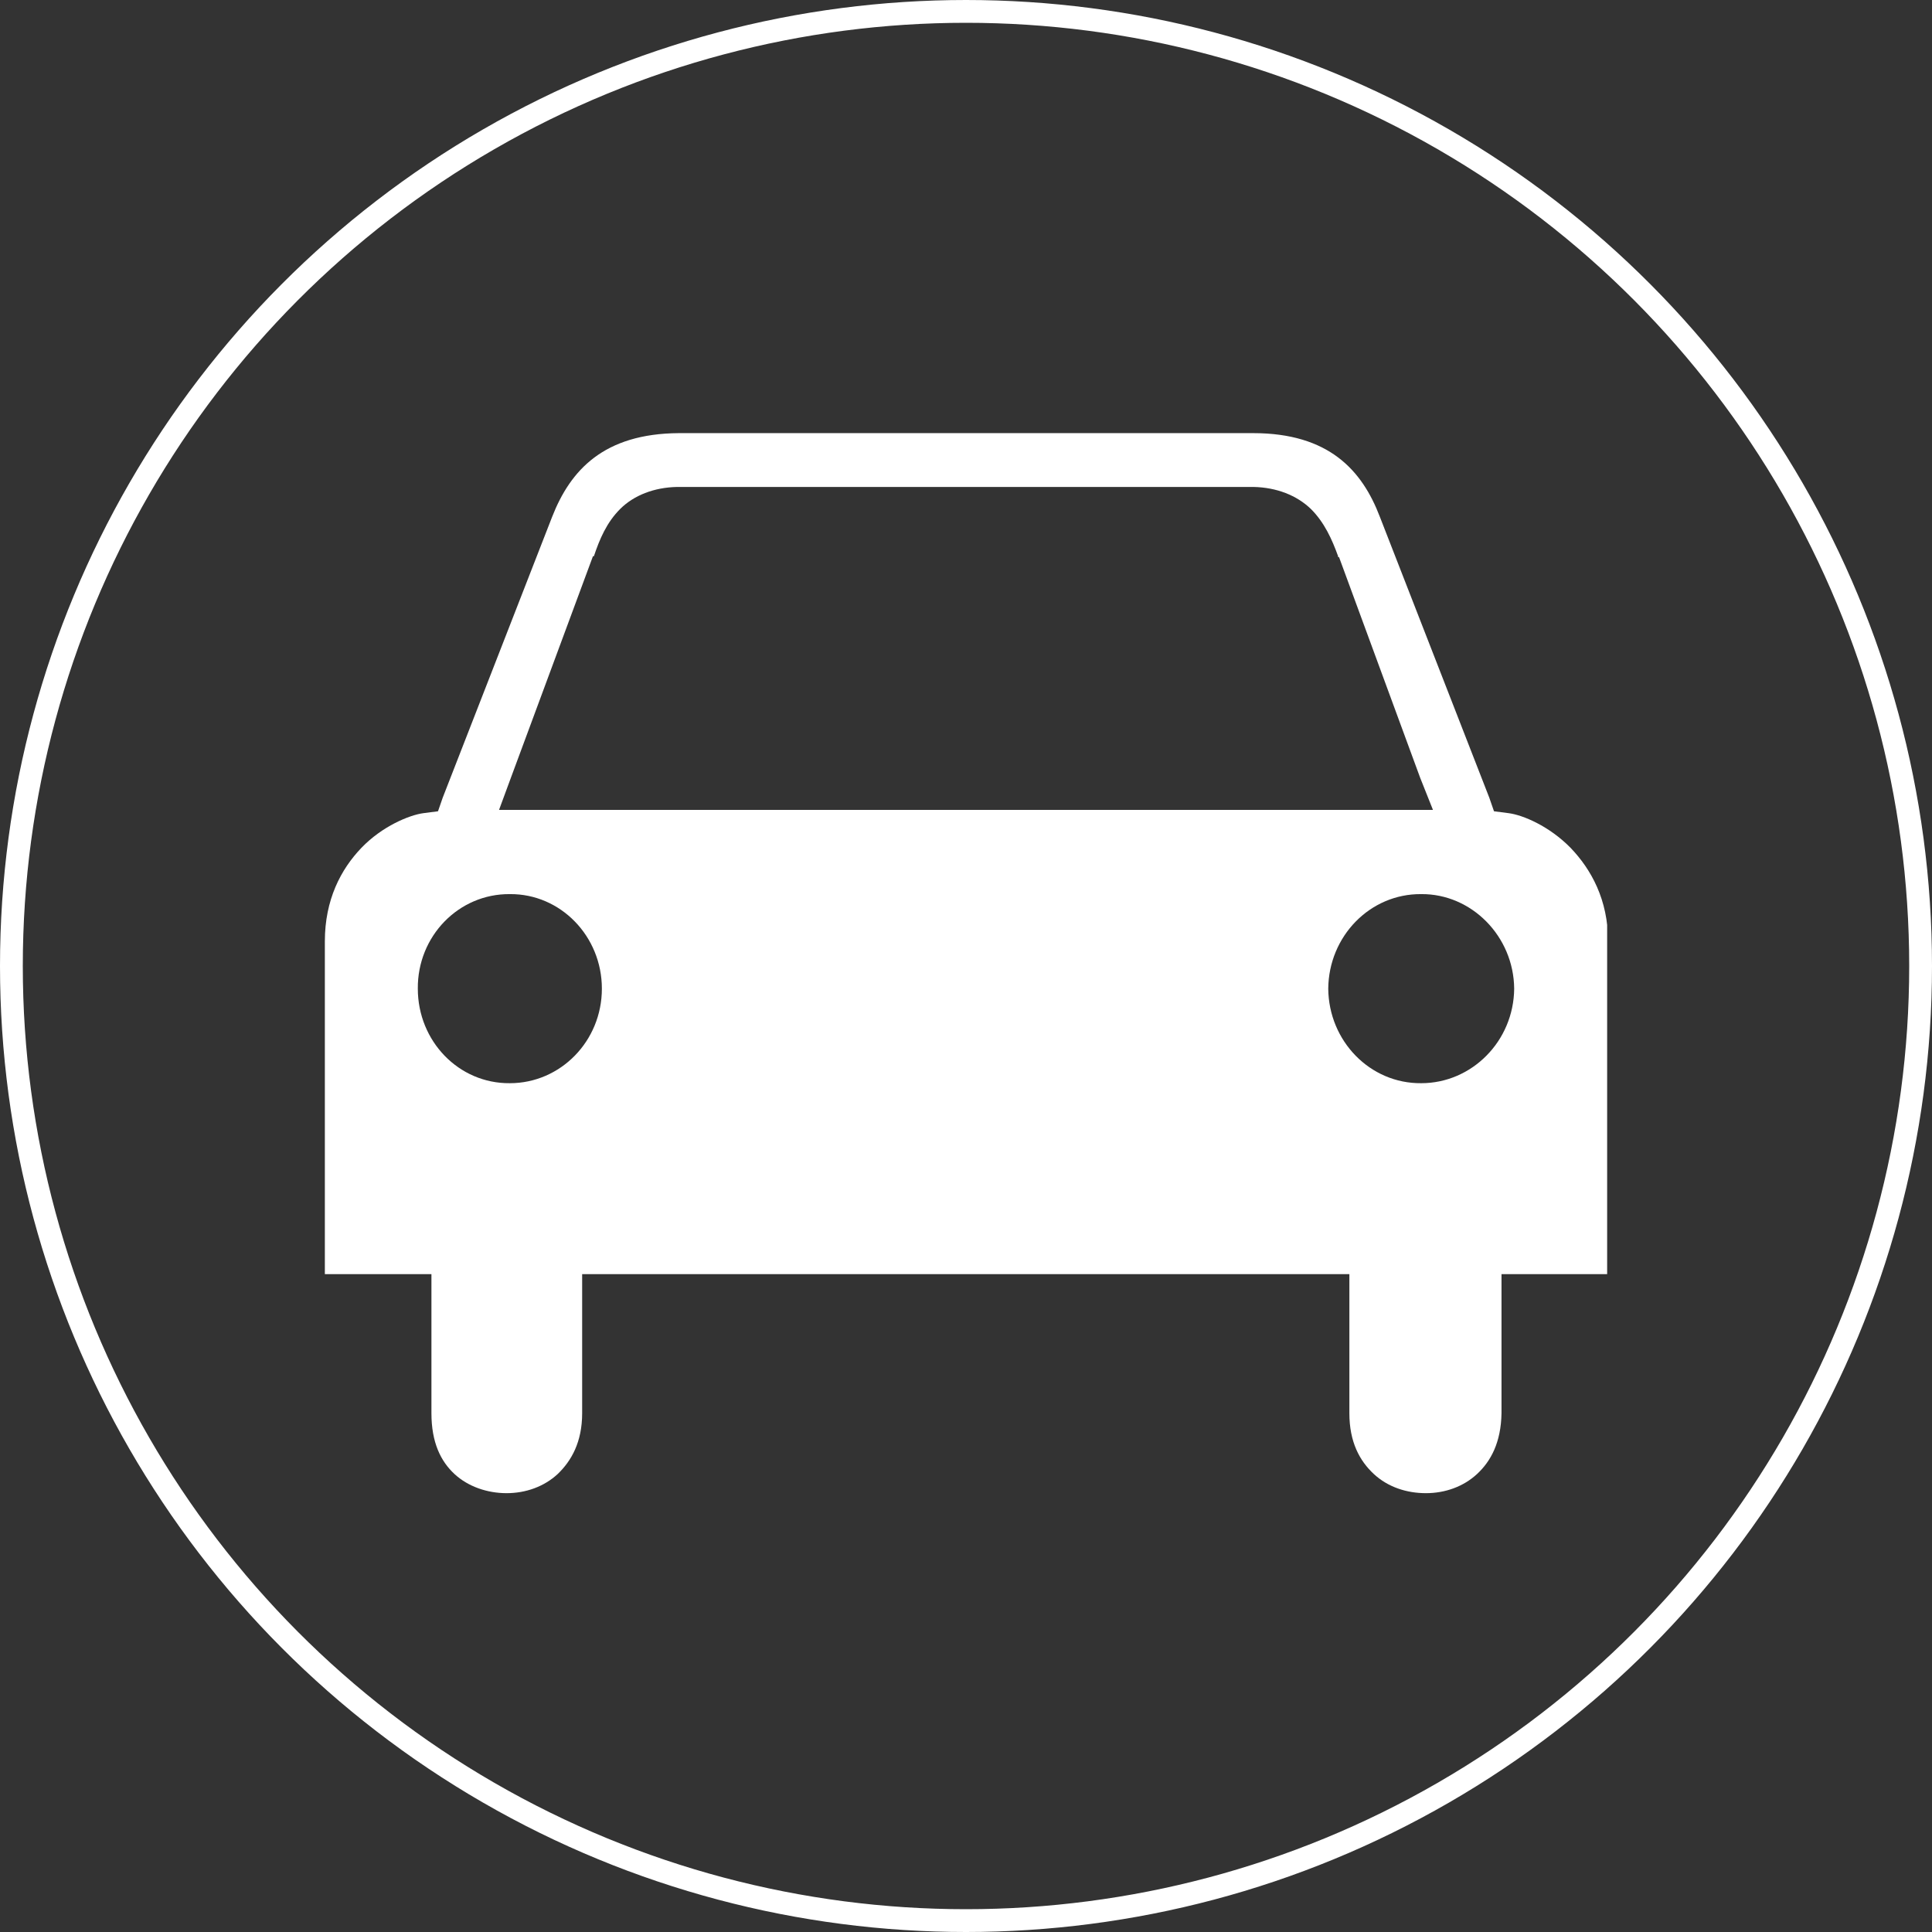
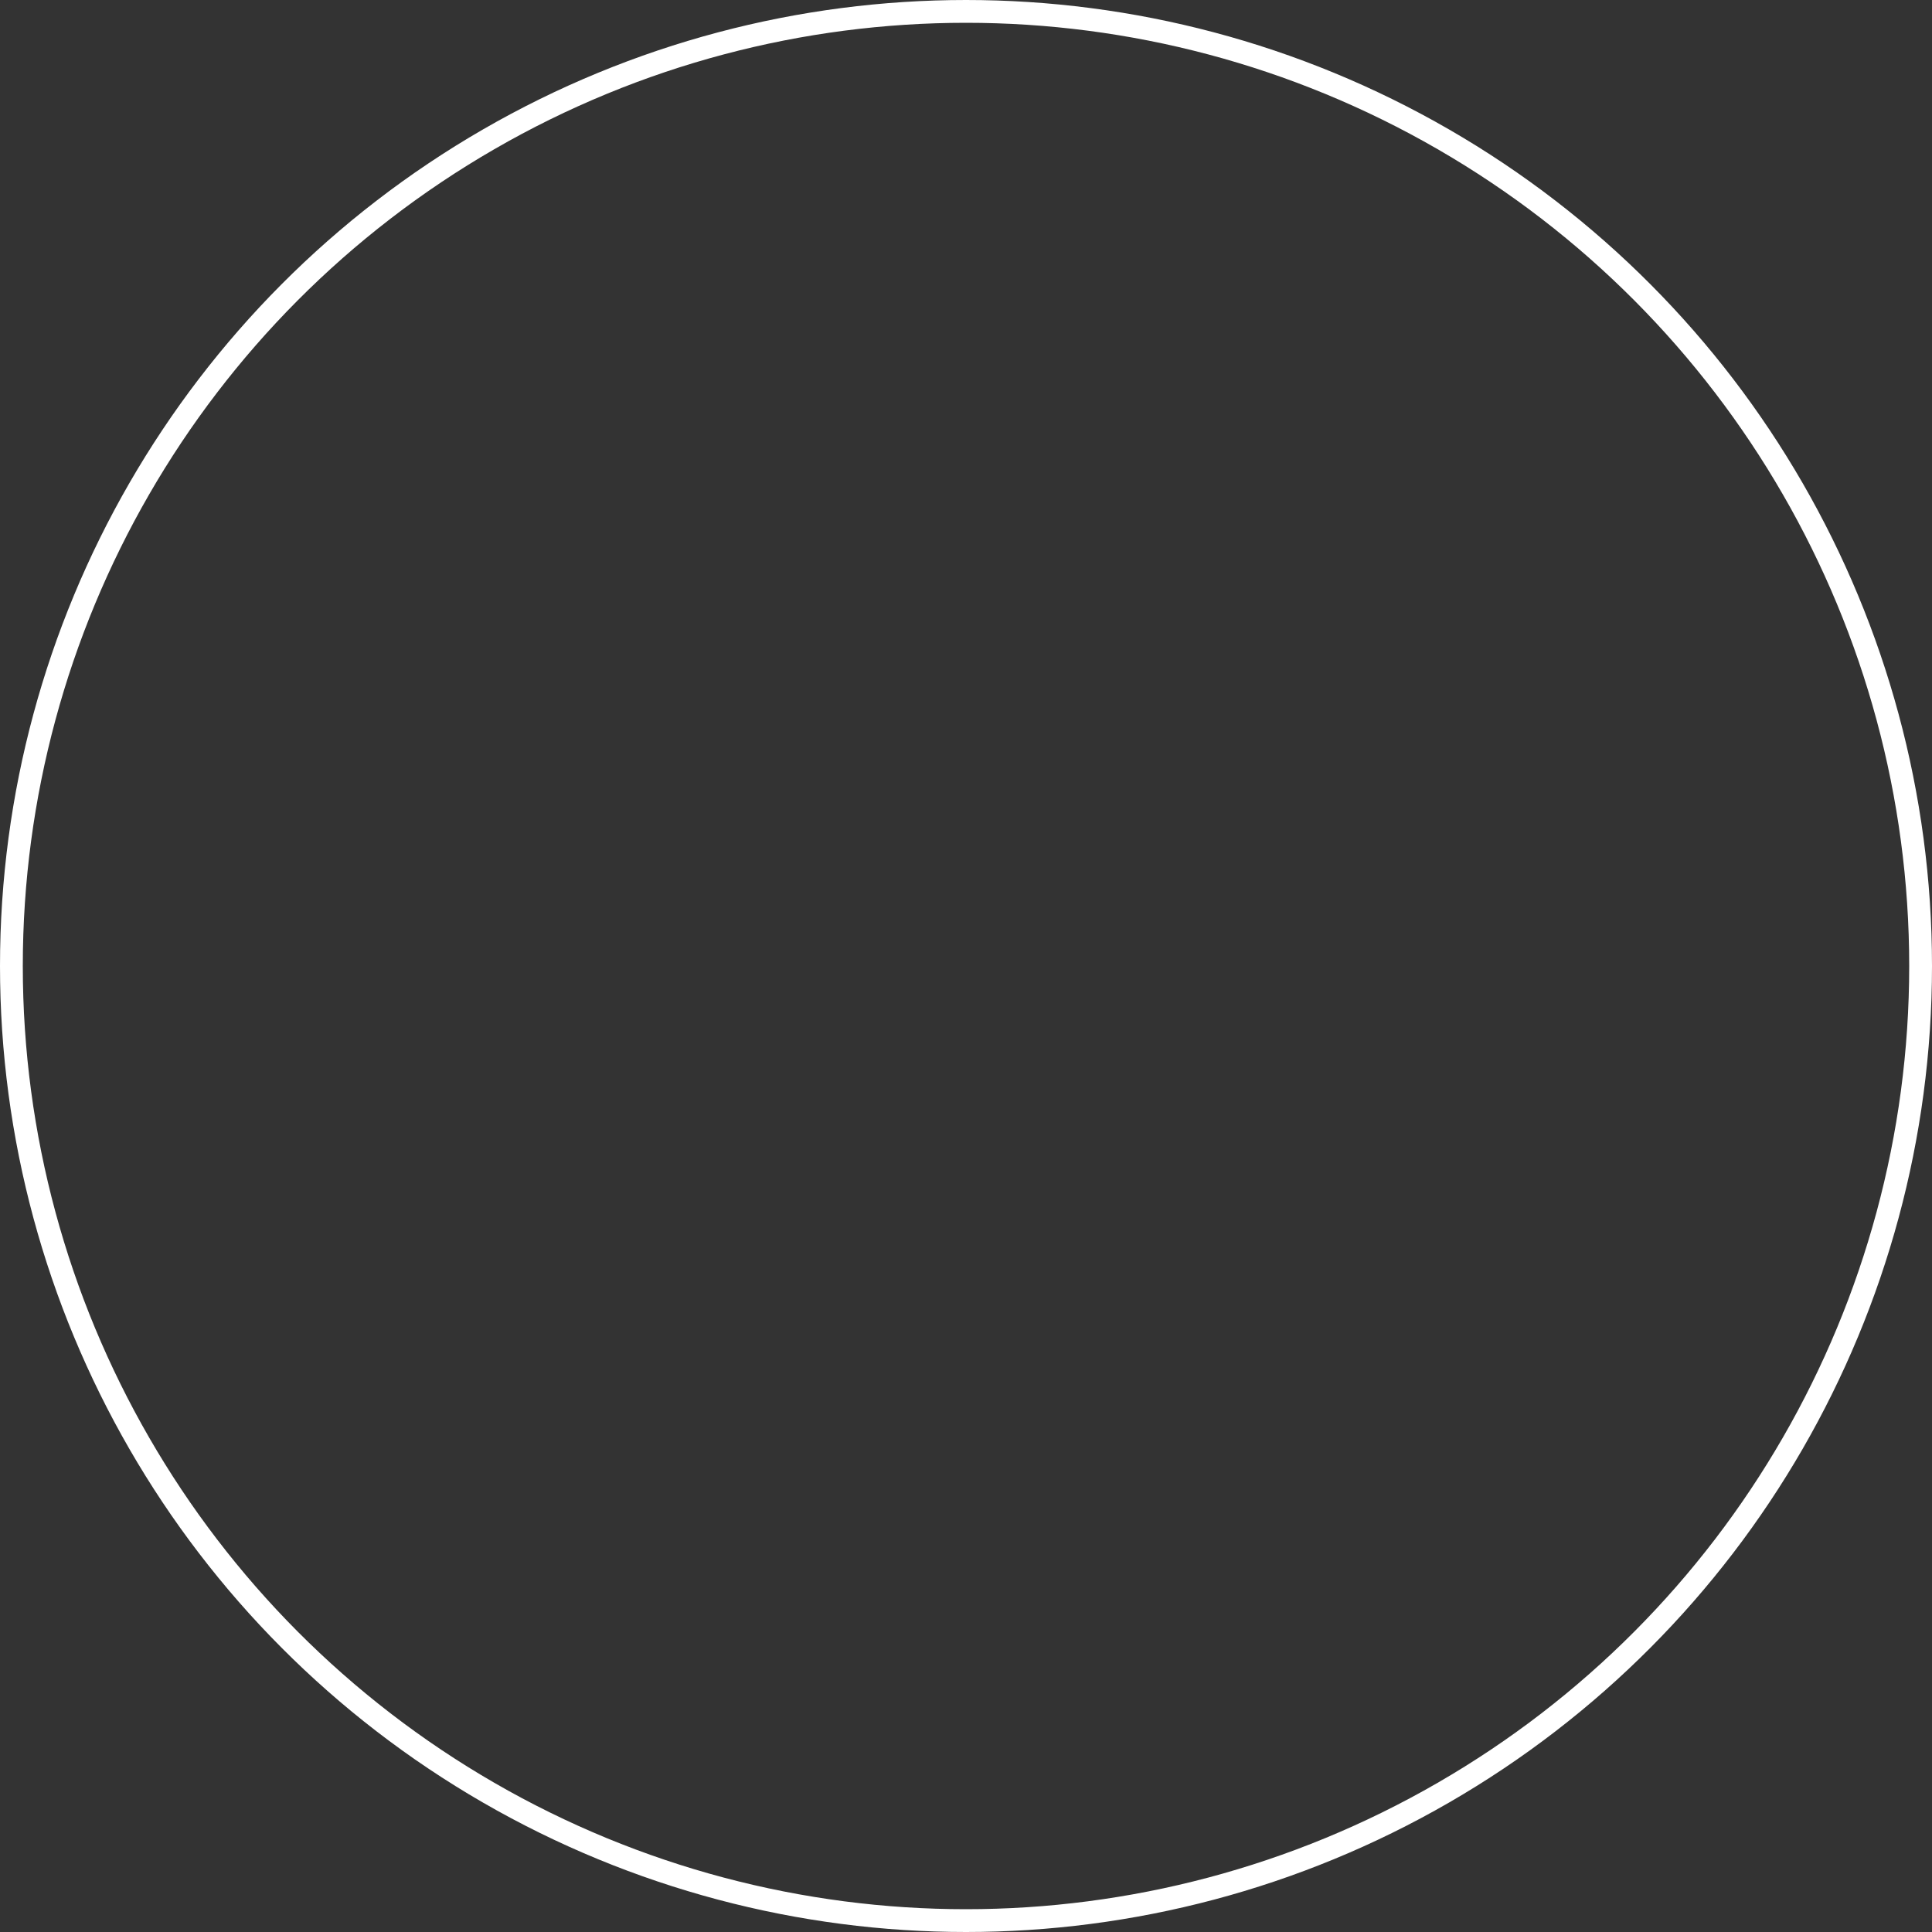
<svg xmlns="http://www.w3.org/2000/svg" width="339" height="339" viewBox="0 0 339 339" fill="none">
  <rect x="0" y="0" width="339" height="339" fill="#333333" stroke="none" />
  <circle cx="169.5" cy="169.5" r="167.5" stroke="white" stroke-width="4" />
  <g clip-path="url(#clip0_48_5)">
-     <path d="M119.12 76C105.938 76.082 100.089 82.487 96.876 90.699L77.679 139.971L76.855 142.352L74.301 142.681C71.83 143.009 67.051 144.98 63.426 148.758C59.801 152.535 57 157.873 57 165.181V223.568H71.418H75.702V228.003V247.958C75.702 253.131 77.35 256.416 79.739 258.633C82.128 260.85 85.506 262 88.884 262C92.262 262 95.475 260.85 97.864 258.633C100.253 256.334 102.148 253.049 102.148 247.958V228.003V223.568H106.432H169.459H232.485H236.769V228.003V247.958C236.769 253.049 238.582 256.334 241.053 258.633C243.525 260.932 246.821 262 250.198 262C253.576 262 256.789 260.85 259.179 258.633C261.568 256.416 263.38 253.131 263.463 247.958V228.003V223.568H267.747H282.165V165.181C282.165 157.873 279.199 152.535 275.574 148.758C271.866 144.98 267.253 143.009 264.699 142.681L262.145 142.352L261.321 139.971L242.124 90.699C238.994 82.487 233.144 76 219.88 76H192.857H146.637L119.12 76ZM118.791 85.444H118.955H169.212H169.376H219.962C223.999 85.526 227.542 86.922 230.014 89.303C232.403 91.685 233.721 94.641 234.792 97.597C234.792 97.68 234.792 97.762 234.792 97.762H234.957L249.21 136.522L251.434 142.106H245.338H169.459H169.294H93.662H87.566L89.625 136.522L104.043 97.597H104.208C105.197 94.641 106.432 91.685 108.822 89.303C111.211 86.922 114.754 85.526 118.791 85.444ZM89.461 156.887C98.359 156.805 105.609 164.278 105.609 173.475C105.609 182.673 98.359 190.064 89.461 190.064C80.48 190.146 73.313 182.673 73.313 173.475C73.23 164.278 80.48 156.805 89.461 156.887ZM249.375 156.887C258.19 156.805 265.605 164.278 265.687 173.475C265.605 182.673 258.272 190.064 249.375 190.064C240.394 190.146 233.144 182.673 233.062 173.475C233.144 164.278 240.394 156.805 249.375 156.887Z" fill="white" />
-   </g>
+     </g>
  <defs>
    <clipPath id="clip0_48_5">
      <rect width="225" height="186" fill="white" transform="translate(57 76)" />
    </clipPath>
  </defs>
</svg>